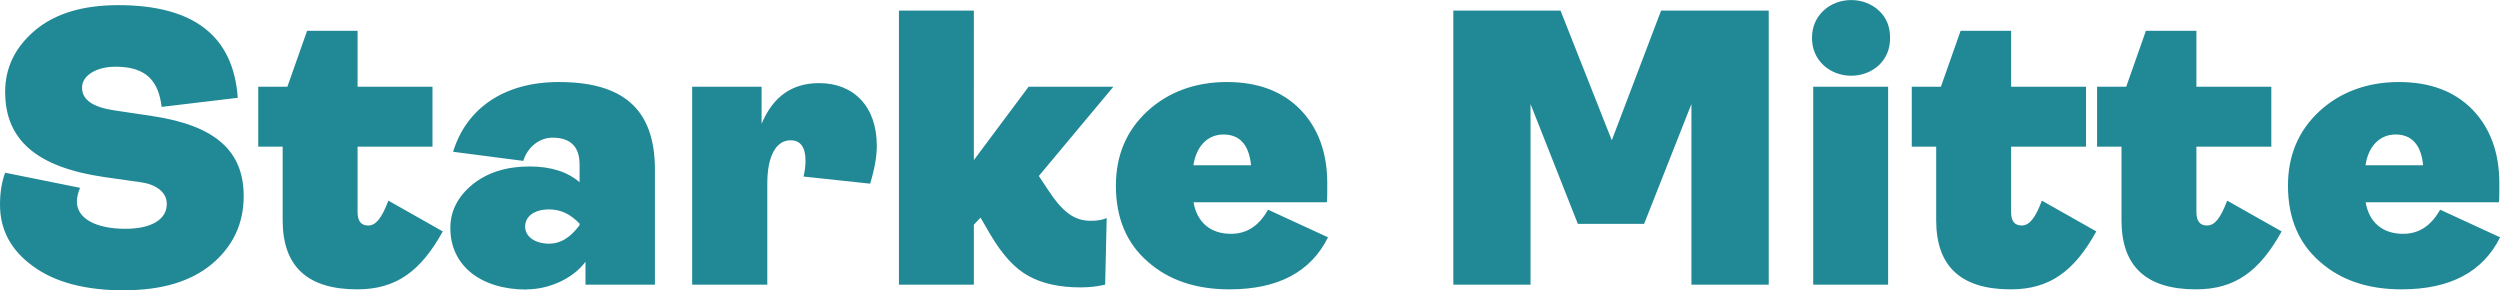
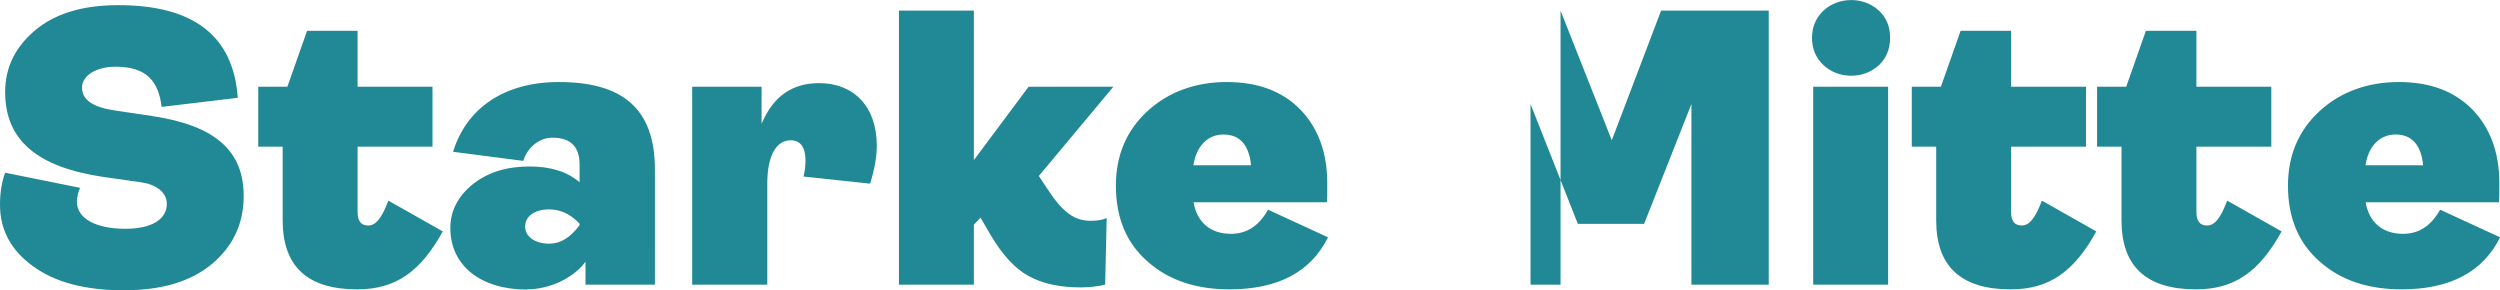
<svg xmlns="http://www.w3.org/2000/svg" id="Ebene_1" data-name="Ebene 1" viewBox="0 0 228.27 26.5" width="228.27" height="26.5">
  <defs>
    <style>.cls-1 {
        fill: #218896;
      }</style>
  </defs>
-   <path class="cls-1" d="M218.73 12.28c1.48 0 2.34 0.94 2.52 2.81h-5.26c0.25 -1.73 1.3 -2.81 2.74 -2.81m4.07 6.87c-0.83 1.48 -1.94 2.2 -3.38 2.2 -1.87 0 -3.1 -1.04 -3.42 -2.88h12.17c0.04 -0.25 0.04 -0.83 0.04 -1.73 0 -2.81 -0.83 -5.04 -2.45 -6.73 -1.66 -1.69 -3.89 -2.52 -6.73 -2.52s-5.33 0.9 -7.24 2.66 -2.88 4.03 -2.88 6.8c0 2.95 0.97 5.26 2.92 6.95 1.91 1.69 4.39 2.52 7.45 2.52 4.43 0 7.42 -1.58 9 -4.75l-5.47 -2.52Zm-22.28 7.27c3.56 0 5.8 -1.66 7.81 -5.29l-4.97 -2.81c-0.61 1.62 -1.15 2.27 -1.84 2.27 -0.65 0 -0.97 -0.4 -0.97 -1.22v-5.98h6.84V7.92h-6.84V2.81h-4.61l-1.8 5.11h-2.66v5.47h2.23v6.73c0 4.21 2.27 6.3 6.8 6.3m-16.91 0c3.56 0 5.8 -1.66 7.81 -5.29l-4.97 -2.81c-0.61 1.62 -1.15 2.27 -1.84 2.27 -0.65 0 -0.97 -0.4 -0.97 -1.22v-5.98h6.84V7.92h-6.84V2.81h-4.61l-1.8 5.11h-2.66v5.47h2.23v6.73c0 4.21 2.27 6.3 6.8 6.3M172.4 7.92h-6.84v18.07h6.84zm-0.83 -1.98c0.68 -0.65 1.01 -1.48 1.01 -2.48s-0.32 -1.84 -1.01 -2.48c-1.37 -1.3 -3.71 -1.3 -5.08 0 -0.68 0.65 -1.04 1.48 -1.04 2.48s0.36 1.84 1.04 2.48c1.37 1.3 3.71 1.3 5.08 0m-31.82 20.05V9.5l4.32 10.94h6.05l4.32 -10.94v16.49h7.06V0.97h-9.83l-4.5 11.84L142.49 0.97h-9.79v25.02h7.06Zm-28.04 -13.71c1.48 0 2.34 0.94 2.52 2.81h-5.26c0.25 -1.73 1.3 -2.81 2.74 -2.81m4.07 6.87c-0.83 1.48 -1.94 2.2 -3.38 2.2 -1.87 0 -3.1 -1.04 -3.42 -2.88h12.17c0.04 -0.25 0.04 -0.83 0.04 -1.73 0 -2.81 -0.83 -5.04 -2.45 -6.73 -1.66 -1.69 -3.89 -2.52 -6.73 -2.52s-5.33 0.9 -7.24 2.66 -2.88 4.03 -2.88 6.8c0 2.95 0.97 5.26 2.92 6.95 1.91 1.69 4.39 2.52 7.45 2.52 4.43 0 7.42 -1.58 9 -4.75l-5.47 -2.52Zm-20.92 -3.09 6.8 -8.14h-7.74l-5 6.7V0.97h-6.84v25.02h6.84v-5.47l0.61 -0.65 0.86 1.48c1.12 1.91 2.27 3.17 3.53 3.85 1.22 0.68 2.81 1.04 4.72 1.04 0.76 0 1.51 -0.07 2.27 -0.25l0.14 -6.08c-0.4 0.18 -0.9 0.25 -1.44 0.25 -1.55 0 -2.59 -0.79 -4 -2.95l-0.76 -1.15Zm-24.8 9.93v-9.22c0 -2.63 0.86 -3.96 2.12 -3.96 0.9 0 1.37 0.61 1.37 1.87 0 0.5 -0.07 0.97 -0.18 1.44l6.08 0.65c0.4 -1.3 0.61 -2.45 0.61 -3.46 0 -3.6 -2.12 -5.72 -5.26 -5.72 -2.48 0 -4.21 1.22 -5.26 3.71V7.92H63.2v18.07h6.84Zm-19.91 -3.74c-1.3 0 -2.2 -0.65 -2.2 -1.55 0 -0.97 0.86 -1.58 2.2 -1.58 1.04 0 1.94 0.43 2.77 1.3v0.14c-0.83 1.12 -1.73 1.69 -2.77 1.69m-2.05 4.17c2.02 0 4.21 -0.97 5.36 -2.52v2.09h6.34V15.48c0 -5.62 -3.02 -7.99 -8.78 -7.99 -5.08 0 -8.46 2.48 -9.65 6.37l6.41 0.83c0.4 -1.3 1.51 -2.12 2.66 -2.12 1.66 0 2.48 0.83 2.48 2.45v1.62c-1.12 -0.97 -2.66 -1.44 -4.57 -1.44 -2.09 0 -3.82 0.54 -5.18 1.62 -1.37 1.12 -2.05 2.45 -2.05 4 0 3.46 2.81 5.62 6.98 5.62m-15.48 -0.02c3.56 0 5.8 -1.66 7.81 -5.29l-4.97 -2.81c-0.61 1.62 -1.15 2.27 -1.84 2.27 -0.65 0 -0.97 -0.4 -0.97 -1.22v-5.98h6.84V7.92h-6.84V2.81h-4.61l-1.8 5.11h-2.66v5.47h2.23v6.73c0 4.21 2.27 6.3 6.8 6.3m-21.23 0.08c3.38 0 6.05 -0.79 7.99 -2.41 1.91 -1.62 2.88 -3.67 2.88 -6.19 0 -4.07 -2.52 -6.44 -8.39 -7.31l-3.35 -0.5C8.49 9.8 7.49 9.12 7.49 8s1.33 -1.91 3.06 -1.91c2.84 0 3.92 1.33 4.21 3.67l6.95 -0.83C21.31 3.28 17.68 0.47 10.8 0.47c-3.24 0 -5.76 0.76 -7.6 2.3C1.37 4.32 0.47 6.19 0.47 8.39c0 4.36 2.84 6.88 9.07 7.78l3.31 0.47c1.33 0.18 2.38 0.86 2.38 1.98 0 1.4 -1.37 2.27 -3.78 2.27 -2.7 0 -4.43 -0.94 -4.43 -2.48 0 -0.4 0.11 -0.83 0.29 -1.26L0.47 15.77c-0.32 0.86 -0.47 1.84 -0.47 2.92 0 2.3 1.01 4.18 3.02 5.62 2.02 1.48 4.79 2.2 8.35 2.2" />
+   <path class="cls-1" d="M218.73 12.28c1.48 0 2.34 0.94 2.52 2.81h-5.26c0.25 -1.73 1.3 -2.81 2.74 -2.81m4.07 6.87c-0.83 1.48 -1.94 2.2 -3.38 2.2 -1.87 0 -3.1 -1.04 -3.42 -2.88h12.17c0.04 -0.25 0.04 -0.83 0.04 -1.73 0 -2.81 -0.83 -5.04 -2.45 -6.73 -1.66 -1.69 -3.89 -2.52 -6.73 -2.52s-5.33 0.9 -7.24 2.66 -2.88 4.03 -2.88 6.8c0 2.95 0.97 5.26 2.92 6.95 1.91 1.69 4.39 2.52 7.45 2.52 4.43 0 7.42 -1.58 9 -4.75l-5.47 -2.52Zm-22.28 7.27c3.56 0 5.8 -1.66 7.81 -5.29l-4.97 -2.81c-0.61 1.62 -1.15 2.27 -1.84 2.27 -0.65 0 -0.97 -0.4 -0.97 -1.22v-5.98h6.84V7.92h-6.84V2.81h-4.61l-1.8 5.11h-2.66v5.47h2.23v6.73c0 4.21 2.27 6.3 6.8 6.3m-16.91 0c3.56 0 5.8 -1.66 7.81 -5.29l-4.97 -2.81c-0.61 1.62 -1.15 2.27 -1.84 2.27 -0.65 0 -0.97 -0.4 -0.97 -1.22v-5.98h6.84V7.92h-6.84V2.81h-4.61l-1.8 5.11h-2.66v5.47h2.23v6.73c0 4.21 2.27 6.3 6.8 6.3M172.4 7.92h-6.84v18.07h6.84zm-0.83 -1.98c0.68 -0.65 1.01 -1.48 1.01 -2.48s-0.32 -1.84 -1.01 -2.48c-1.37 -1.3 -3.71 -1.3 -5.08 0 -0.68 0.65 -1.04 1.48 -1.04 2.48s0.36 1.84 1.04 2.48c1.37 1.3 3.71 1.3 5.08 0m-31.82 20.05V9.5l4.32 10.94h6.05l4.32 -10.94v16.49h7.06V0.97h-9.83l-4.5 11.84L142.49 0.97v25.02h7.06Zm-28.04 -13.71c1.48 0 2.34 0.94 2.52 2.81h-5.26c0.25 -1.73 1.3 -2.81 2.74 -2.81m4.07 6.87c-0.83 1.48 -1.94 2.2 -3.38 2.2 -1.87 0 -3.1 -1.04 -3.42 -2.88h12.17c0.04 -0.25 0.04 -0.83 0.04 -1.73 0 -2.81 -0.83 -5.04 -2.45 -6.73 -1.66 -1.69 -3.89 -2.52 -6.73 -2.52s-5.33 0.9 -7.24 2.66 -2.88 4.03 -2.88 6.8c0 2.95 0.97 5.26 2.92 6.95 1.91 1.69 4.39 2.52 7.45 2.52 4.43 0 7.42 -1.58 9 -4.75l-5.47 -2.52Zm-20.92 -3.09 6.8 -8.14h-7.74l-5 6.7V0.97h-6.84v25.02h6.84v-5.47l0.61 -0.65 0.86 1.48c1.12 1.91 2.27 3.17 3.53 3.85 1.22 0.68 2.81 1.04 4.72 1.04 0.76 0 1.51 -0.07 2.27 -0.25l0.14 -6.08c-0.4 0.18 -0.9 0.25 -1.44 0.25 -1.55 0 -2.59 -0.79 -4 -2.95l-0.76 -1.15Zm-24.8 9.93v-9.22c0 -2.63 0.86 -3.96 2.12 -3.96 0.9 0 1.37 0.61 1.37 1.87 0 0.5 -0.07 0.97 -0.18 1.44l6.08 0.65c0.4 -1.3 0.61 -2.45 0.61 -3.46 0 -3.6 -2.12 -5.72 -5.26 -5.72 -2.48 0 -4.21 1.22 -5.26 3.71V7.92H63.2v18.07h6.84Zm-19.91 -3.74c-1.3 0 -2.2 -0.65 -2.2 -1.55 0 -0.97 0.86 -1.58 2.2 -1.58 1.04 0 1.94 0.43 2.77 1.3v0.14c-0.83 1.12 -1.73 1.69 -2.77 1.69m-2.05 4.17c2.02 0 4.21 -0.97 5.36 -2.52v2.09h6.34V15.48c0 -5.62 -3.02 -7.99 -8.78 -7.99 -5.08 0 -8.46 2.48 -9.65 6.37l6.41 0.83c0.4 -1.3 1.51 -2.12 2.66 -2.12 1.66 0 2.48 0.83 2.48 2.45v1.62c-1.12 -0.97 -2.66 -1.44 -4.57 -1.44 -2.09 0 -3.82 0.54 -5.18 1.62 -1.37 1.12 -2.05 2.45 -2.05 4 0 3.46 2.81 5.62 6.98 5.62m-15.48 -0.02c3.56 0 5.8 -1.66 7.81 -5.29l-4.97 -2.81c-0.61 1.62 -1.15 2.27 -1.84 2.27 -0.65 0 -0.97 -0.4 -0.97 -1.22v-5.98h6.84V7.92h-6.84V2.81h-4.61l-1.8 5.11h-2.66v5.47h2.23v6.73c0 4.21 2.27 6.3 6.8 6.3m-21.23 0.08c3.38 0 6.05 -0.79 7.99 -2.41 1.91 -1.62 2.88 -3.67 2.88 -6.19 0 -4.07 -2.52 -6.44 -8.39 -7.31l-3.35 -0.5C8.49 9.8 7.49 9.12 7.49 8s1.33 -1.91 3.06 -1.91c2.84 0 3.92 1.33 4.21 3.67l6.95 -0.83C21.31 3.28 17.68 0.47 10.8 0.47c-3.24 0 -5.76 0.76 -7.6 2.3C1.37 4.32 0.47 6.19 0.47 8.39c0 4.36 2.84 6.88 9.07 7.78l3.31 0.47c1.33 0.18 2.38 0.86 2.38 1.98 0 1.4 -1.37 2.27 -3.78 2.27 -2.7 0 -4.43 -0.94 -4.43 -2.48 0 -0.4 0.11 -0.83 0.29 -1.26L0.47 15.77c-0.32 0.86 -0.47 1.84 -0.47 2.92 0 2.3 1.01 4.18 3.02 5.62 2.02 1.48 4.79 2.2 8.35 2.2" />
</svg>